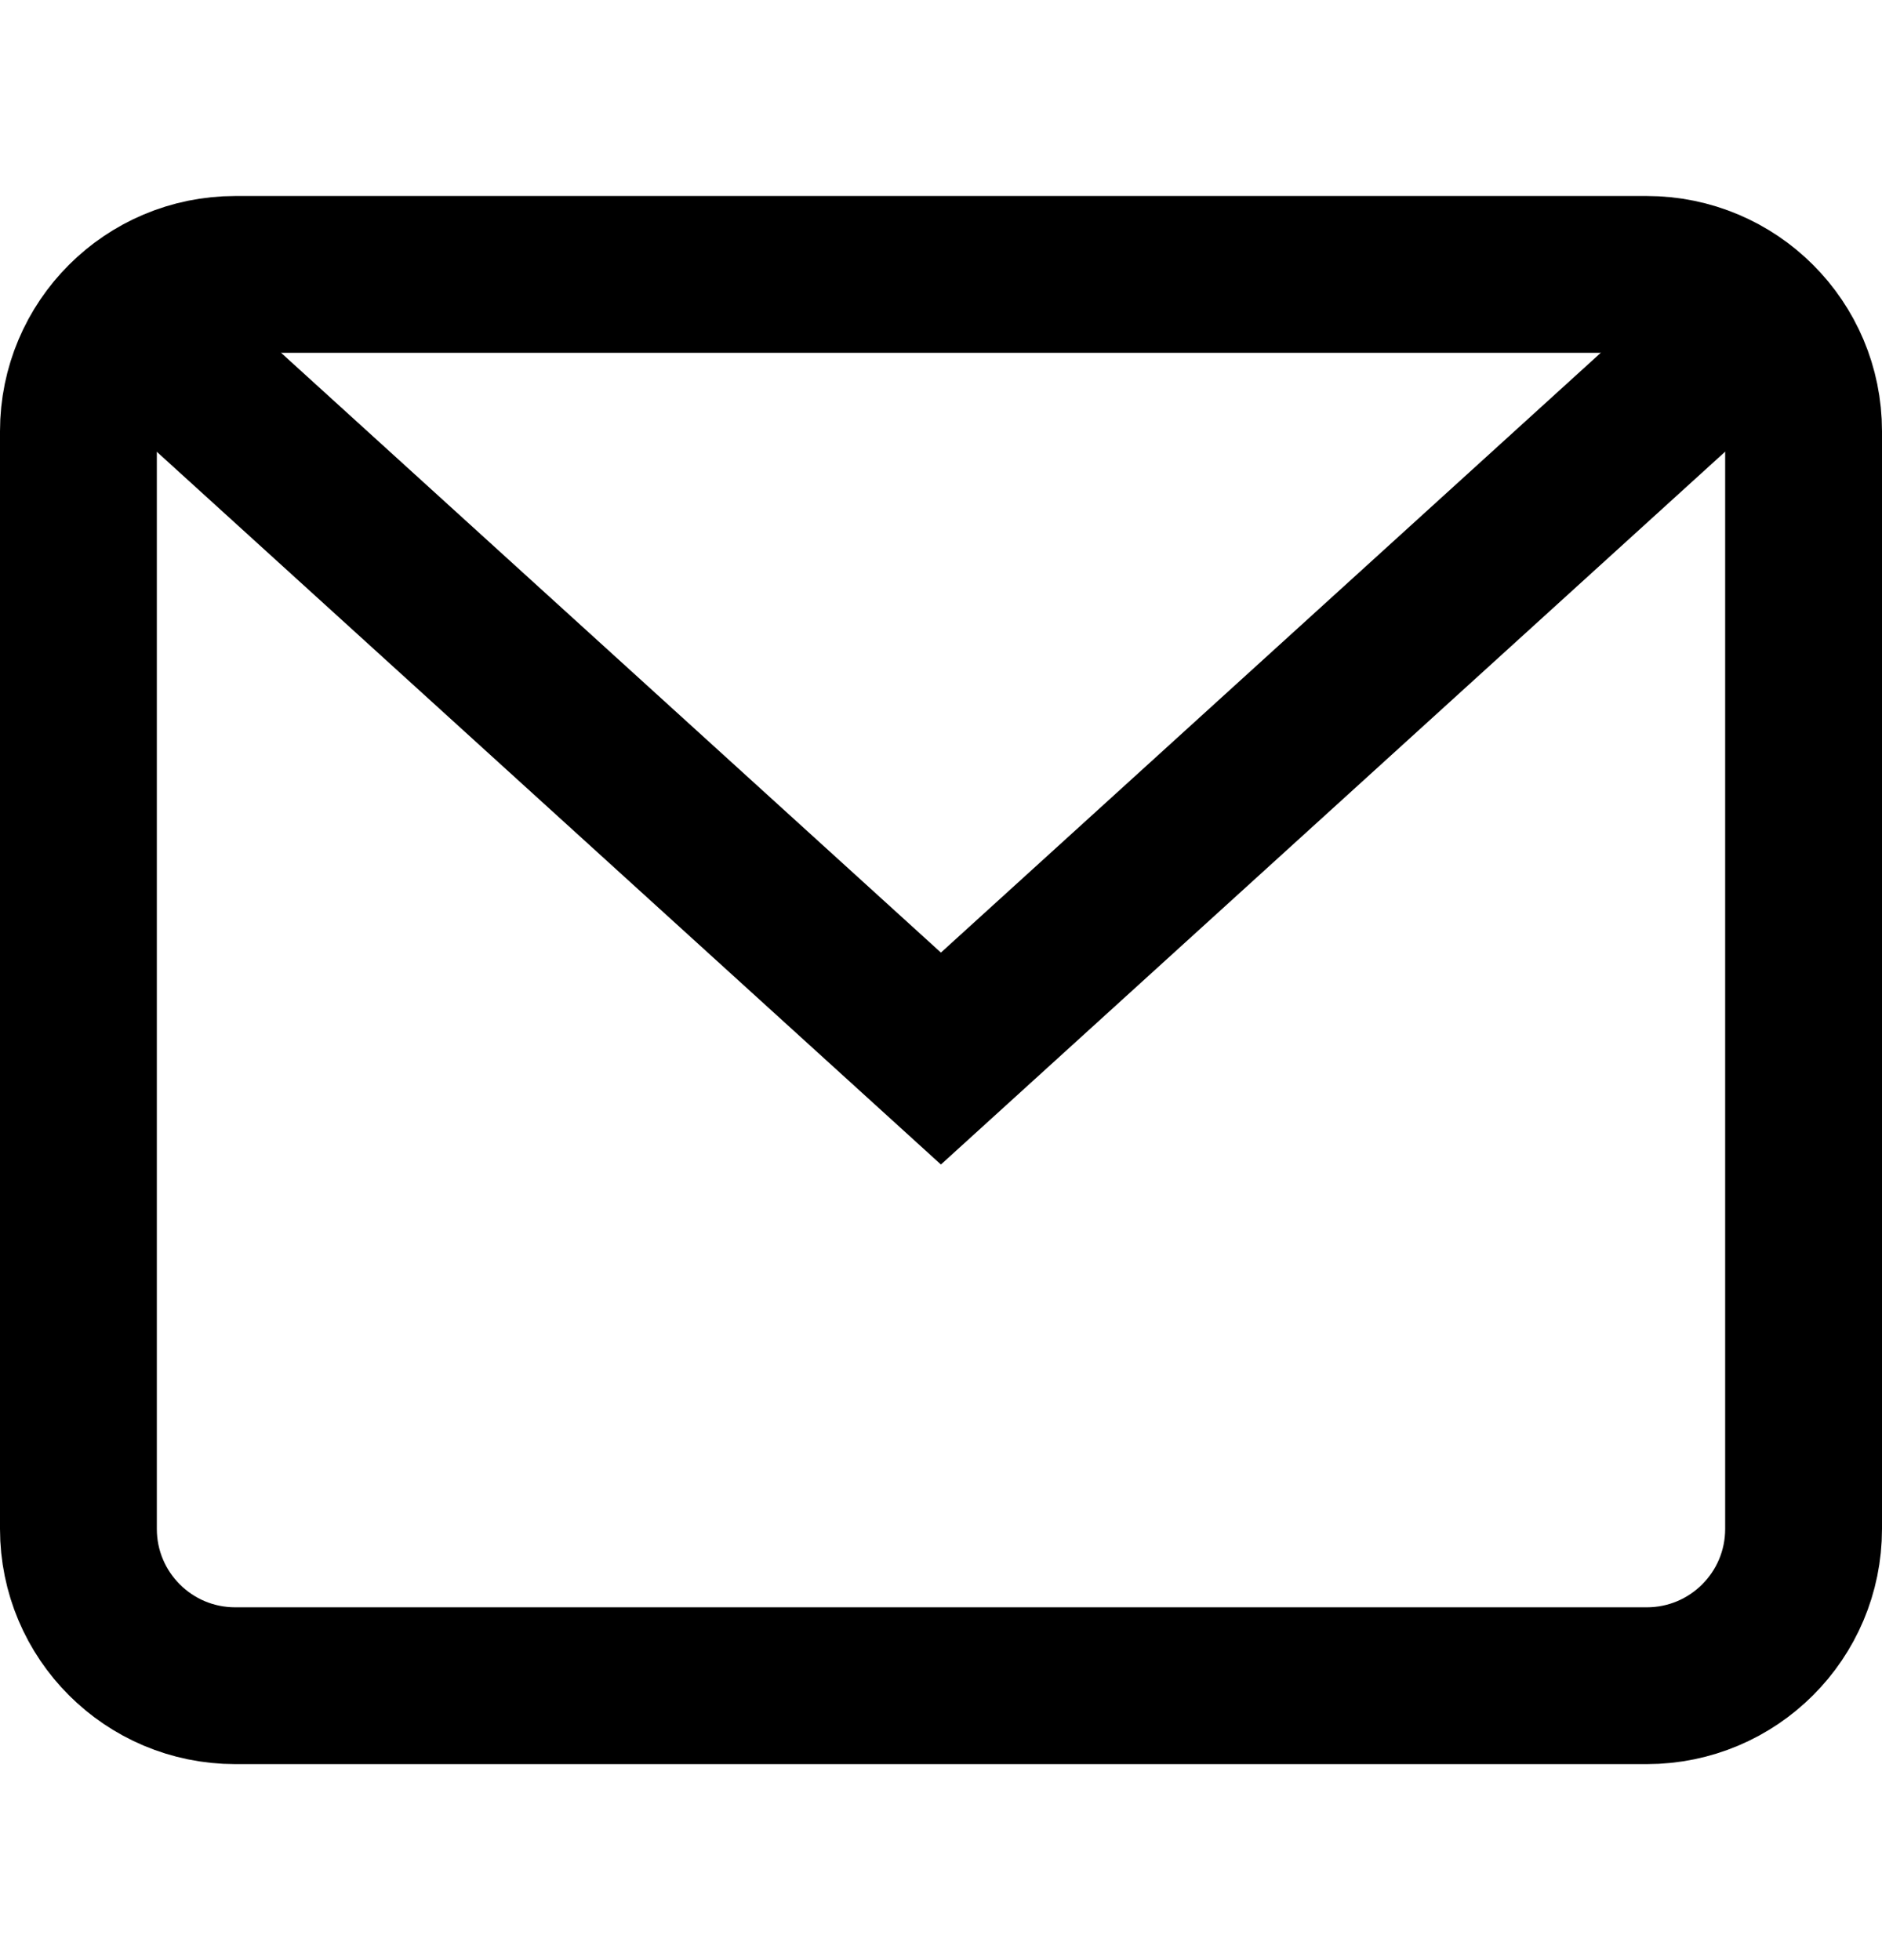
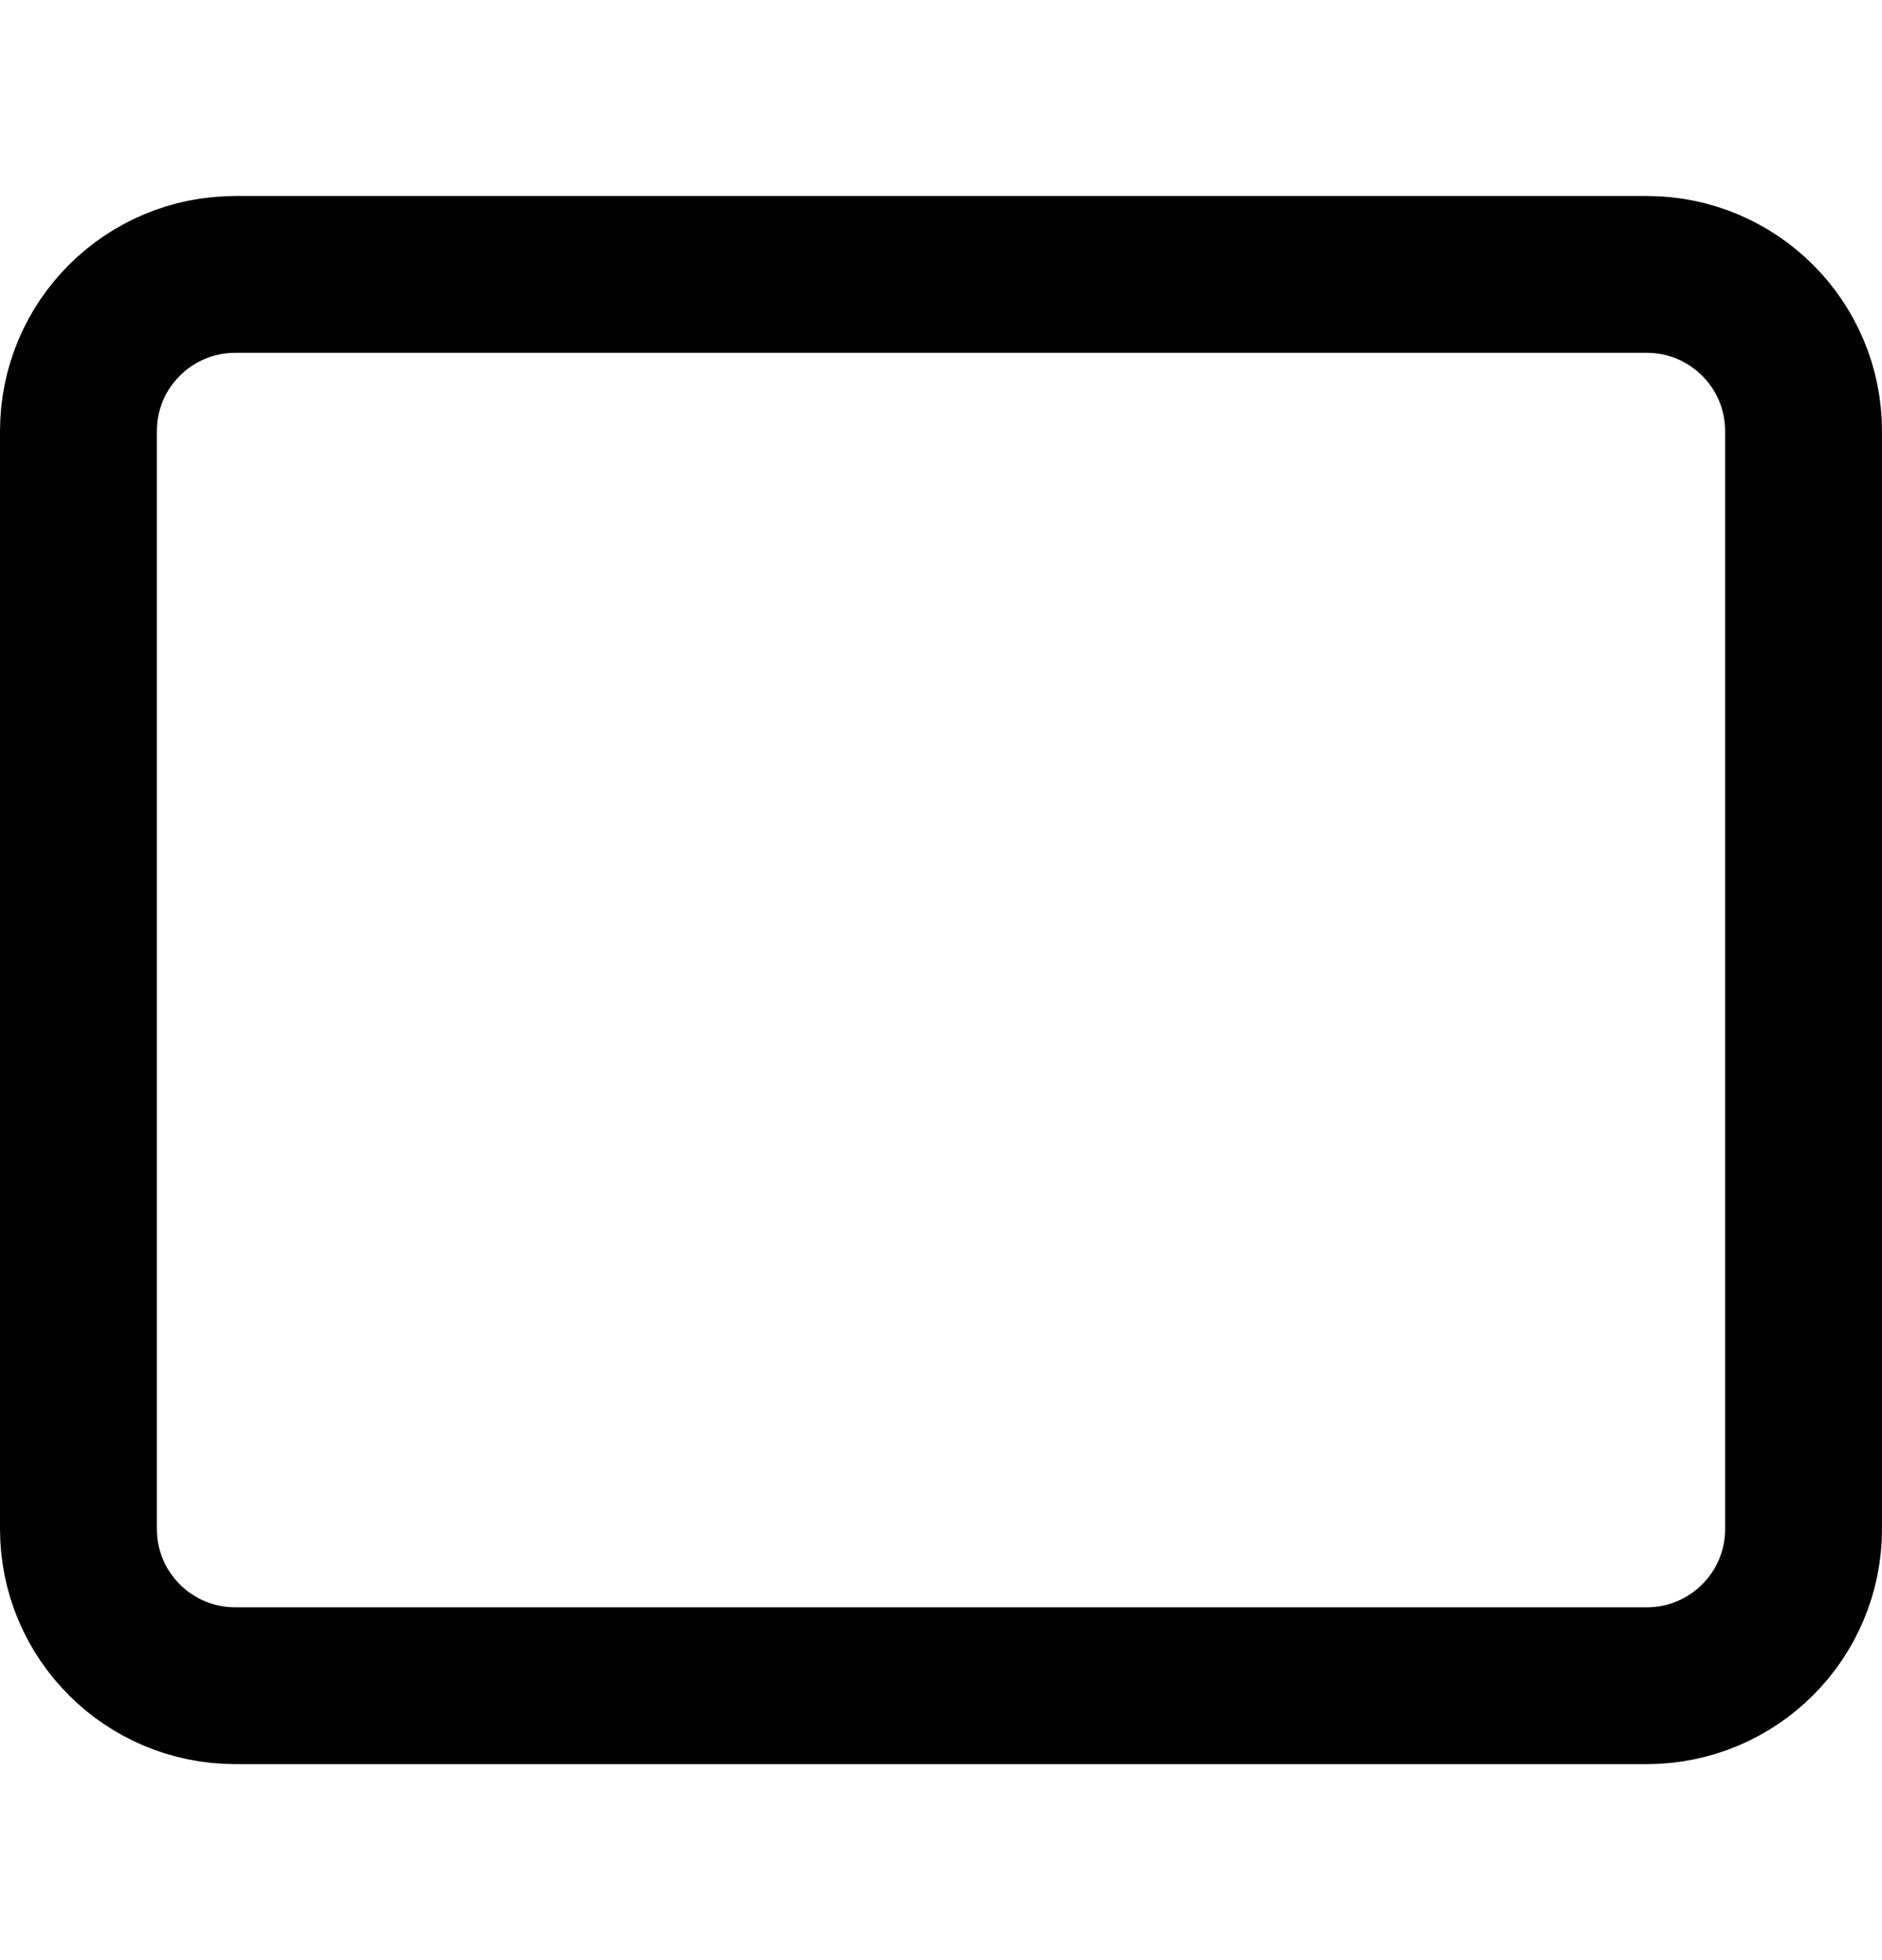
<svg xmlns="http://www.w3.org/2000/svg" width="24" height="25" viewBox="0 0 24 25" fill="none">
-   <path d="M1.613 4.059L11.999 13.501L22.384 4.06" stroke="black" stroke-width="2" stroke-miterlimit="10" />
  <path d="M21 3.5H3C1.895 3.5 1 4.395 1 5.5V19.5C1 20.605 1.895 21.5 3 21.5H21C22.105 21.5 23 20.605 23 19.5V5.5C23 4.395 22.105 3.5 21 3.5Z" stroke="black" stroke-width="2" stroke-miterlimit="10" stroke-linecap="square" />
</svg>